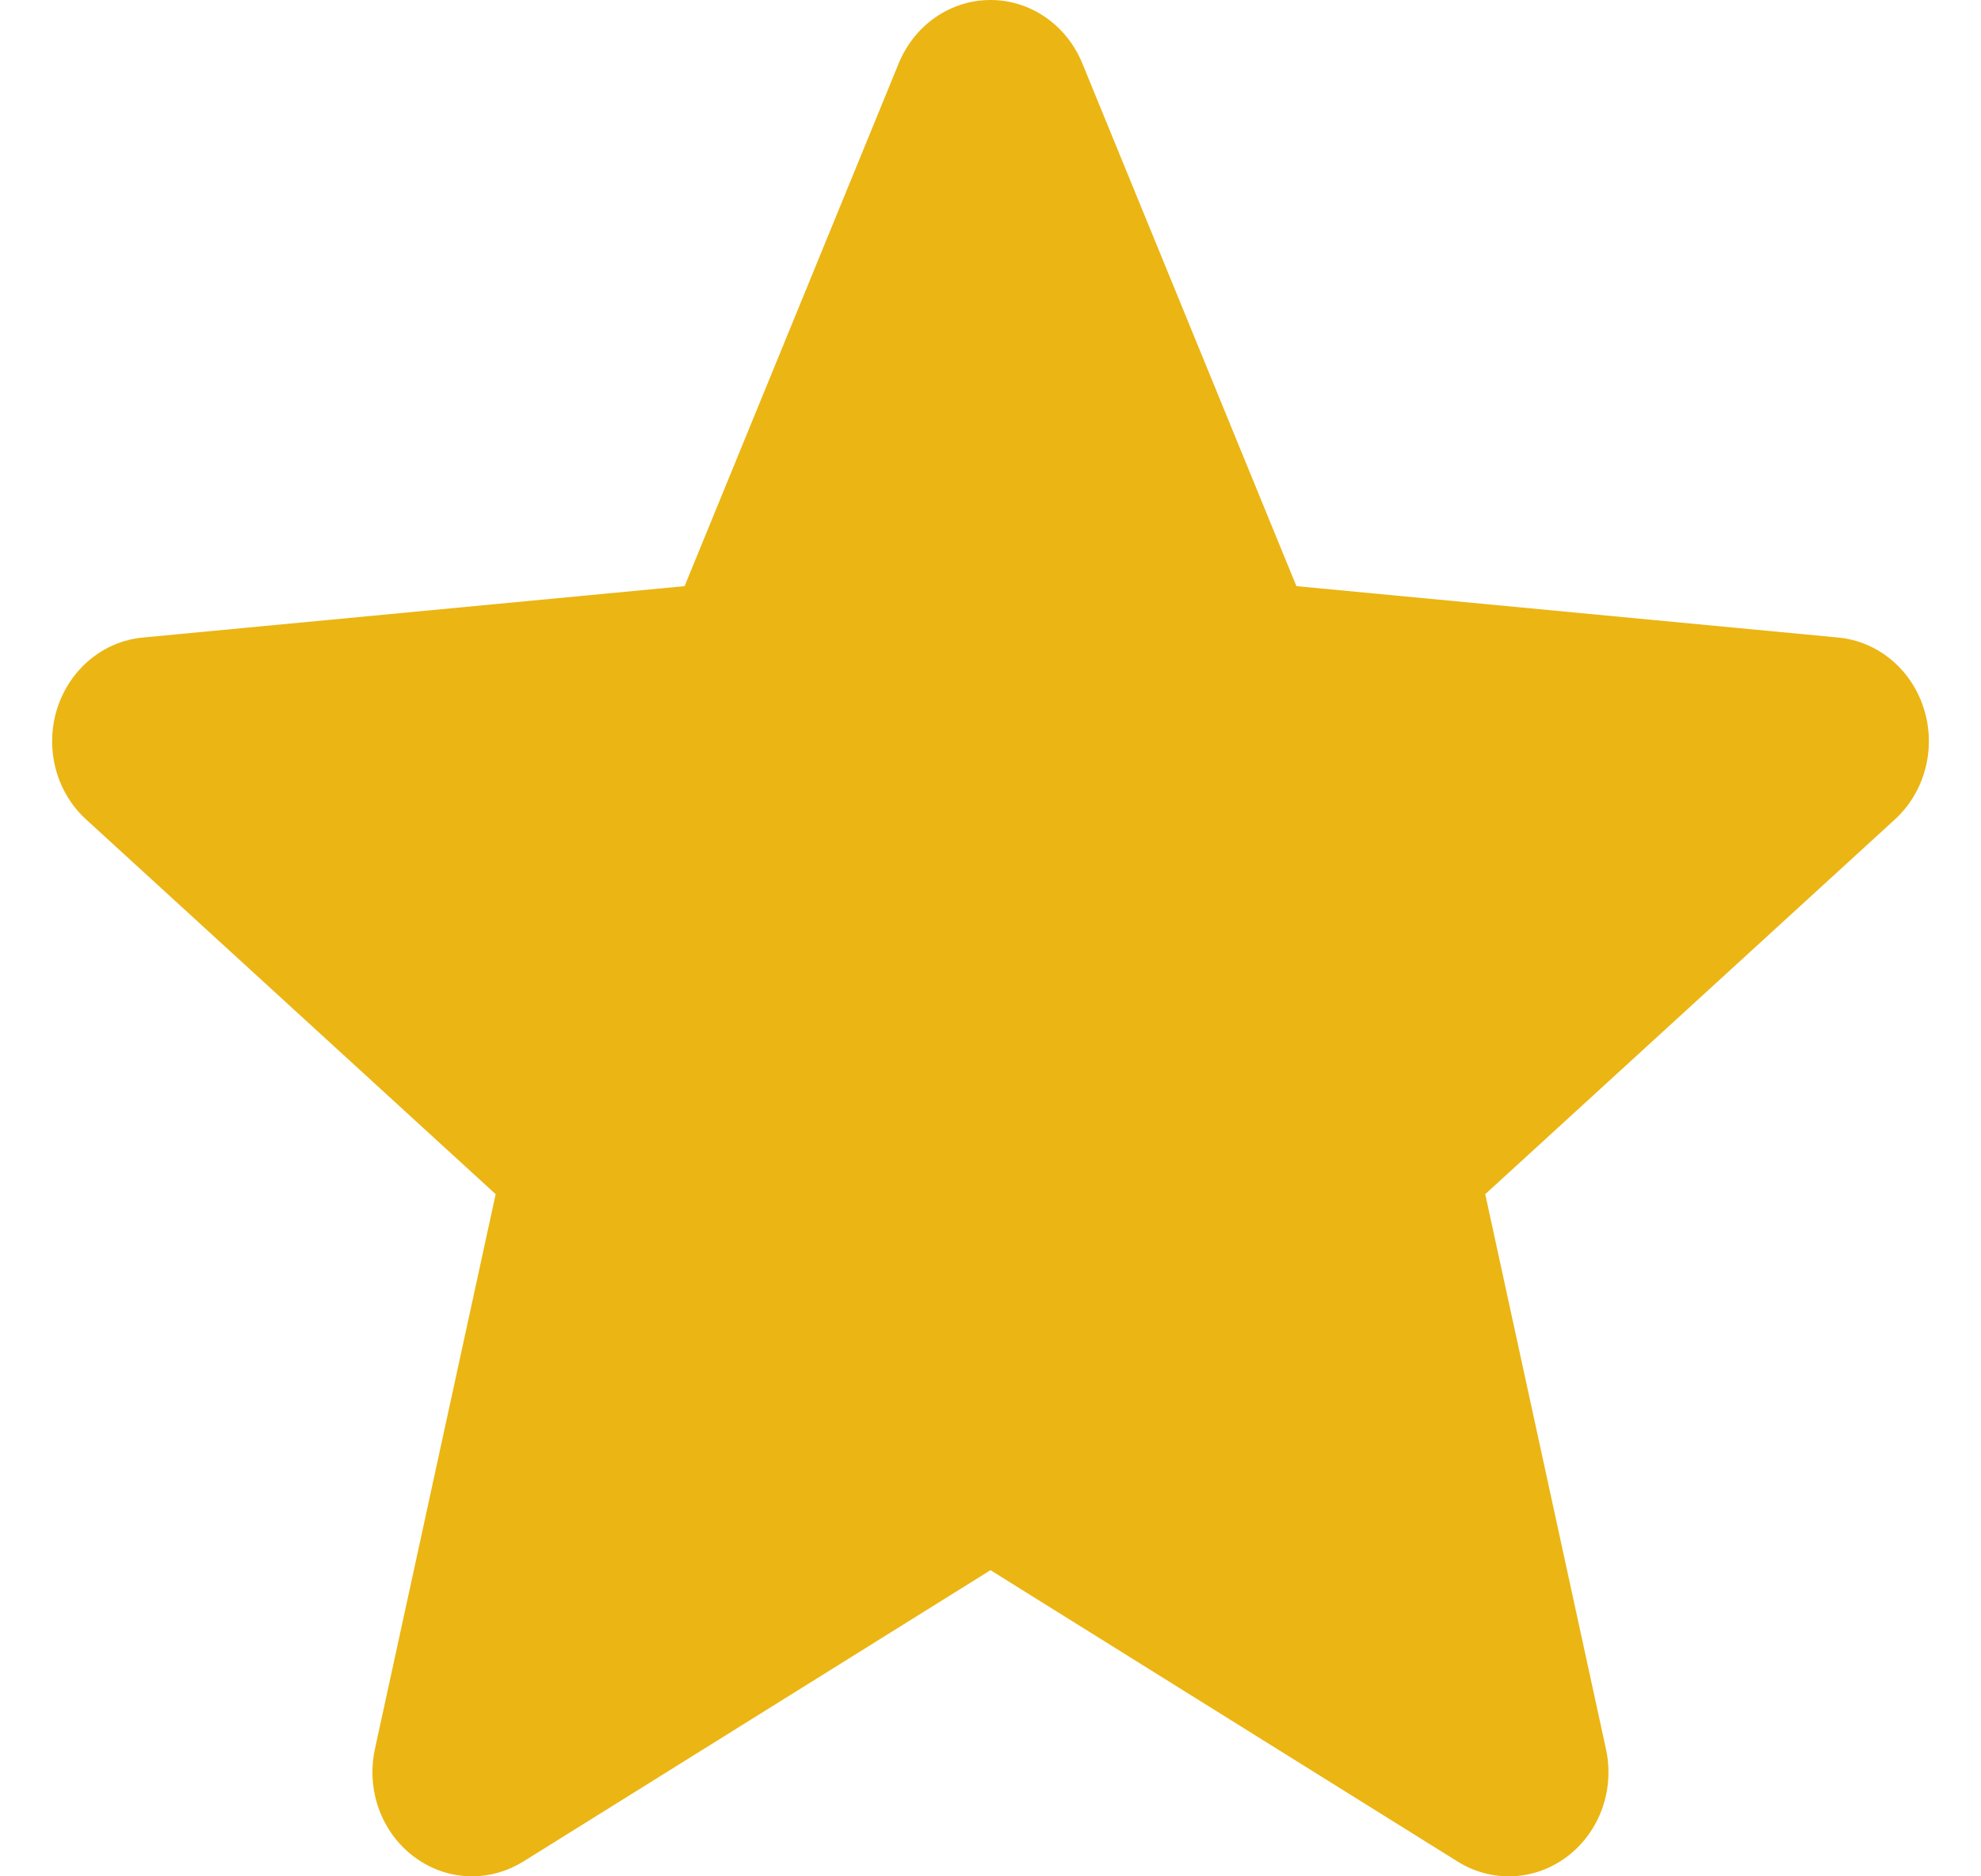
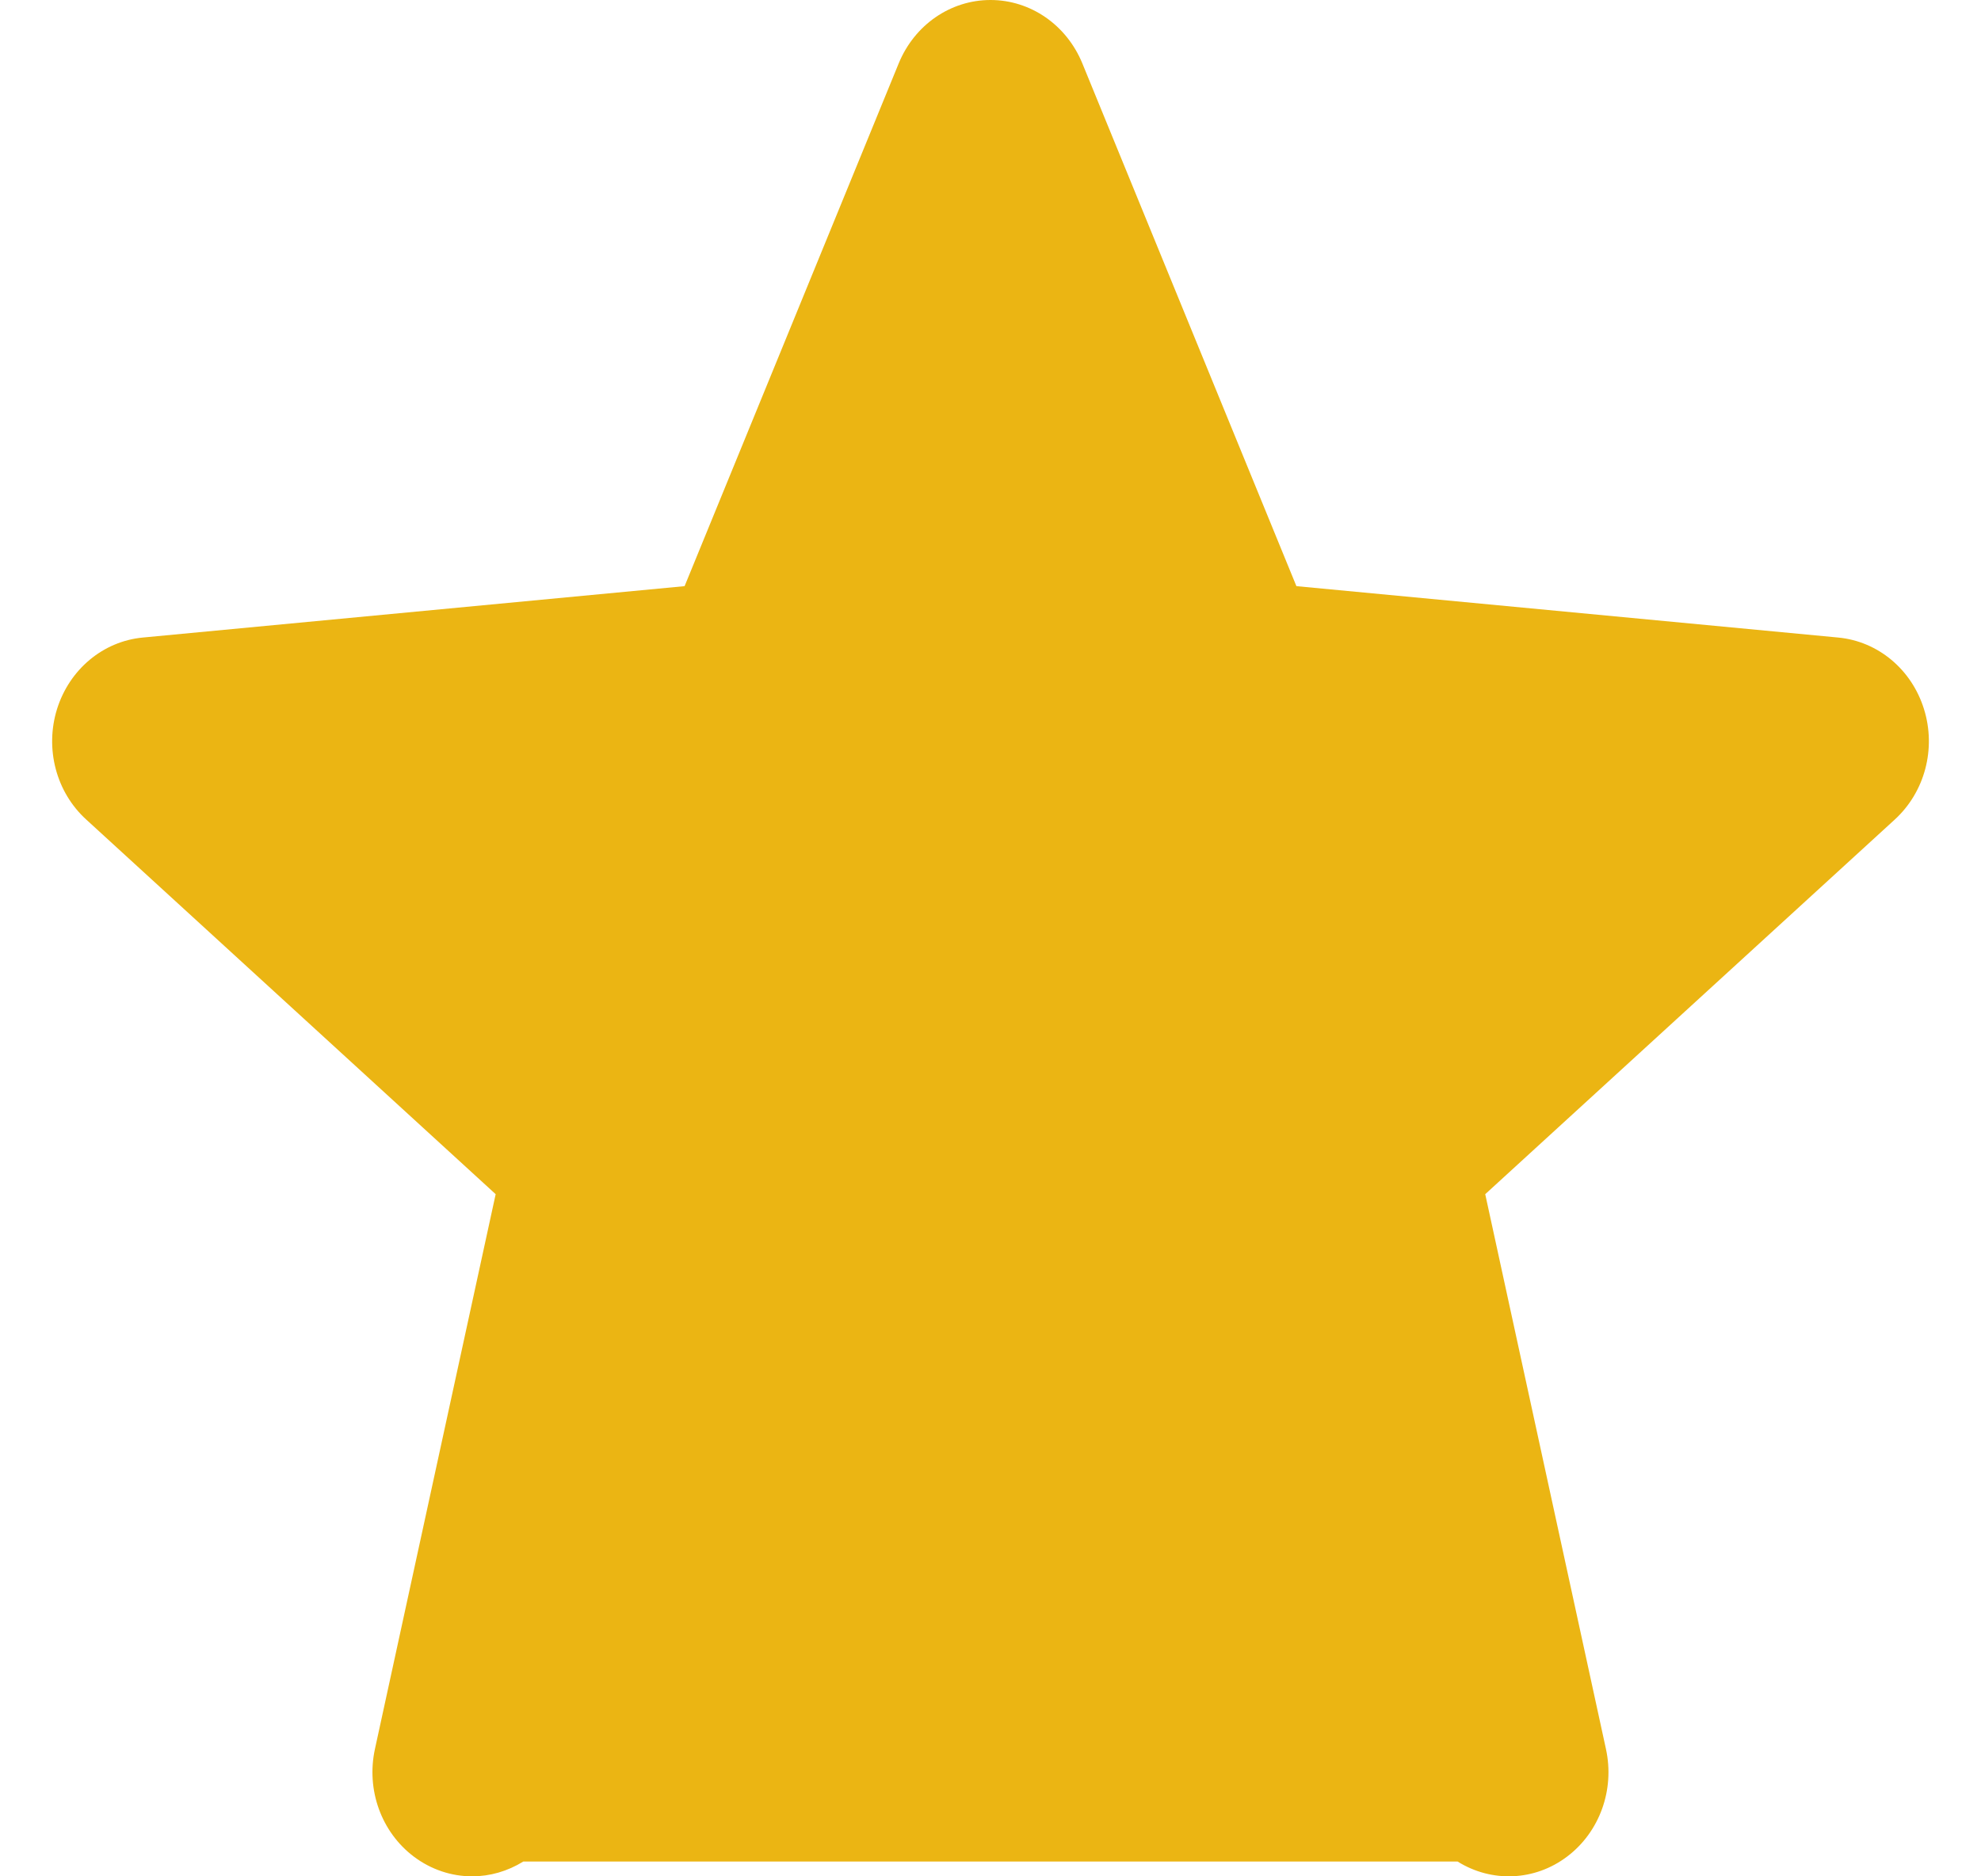
<svg xmlns="http://www.w3.org/2000/svg" width="19" height="18" viewBox="0 0 19 18" fill="none">
-   <path d="M18.453 6.802C18.335 6.422 18.012 6.152 17.63 6.116L12.434 5.623L10.38 0.606C10.228 0.238 9.883 0 9.5 0C9.117 0 8.772 0.238 8.62 0.607L6.566 5.623L1.37 6.116C0.988 6.152 0.666 6.422 0.547 6.802C0.429 7.182 0.538 7.599 0.827 7.862L4.754 11.456L3.596 16.779C3.511 17.17 3.657 17.575 3.968 17.81C4.135 17.936 4.331 18 4.528 18C4.698 18 4.867 17.952 5.019 17.858L9.5 15.063L13.98 17.858C14.308 18.063 14.721 18.045 15.031 17.81C15.343 17.574 15.488 17.169 15.403 16.779L14.245 11.456L18.172 7.863C18.461 7.599 18.572 7.183 18.453 6.802Z" fill="#EBB513" />
+   <path d="M18.453 6.802C18.335 6.422 18.012 6.152 17.63 6.116L12.434 5.623L10.38 0.606C10.228 0.238 9.883 0 9.5 0C9.117 0 8.772 0.238 8.62 0.607L6.566 5.623L1.37 6.116C0.988 6.152 0.666 6.422 0.547 6.802C0.429 7.182 0.538 7.599 0.827 7.862L4.754 11.456L3.596 16.779C3.511 17.17 3.657 17.575 3.968 17.81C4.135 17.936 4.331 18 4.528 18C4.698 18 4.867 17.952 5.019 17.858L13.98 17.858C14.308 18.063 14.721 18.045 15.031 17.81C15.343 17.574 15.488 17.169 15.403 16.779L14.245 11.456L18.172 7.863C18.461 7.599 18.572 7.183 18.453 6.802Z" fill="#EBB513" />
</svg>